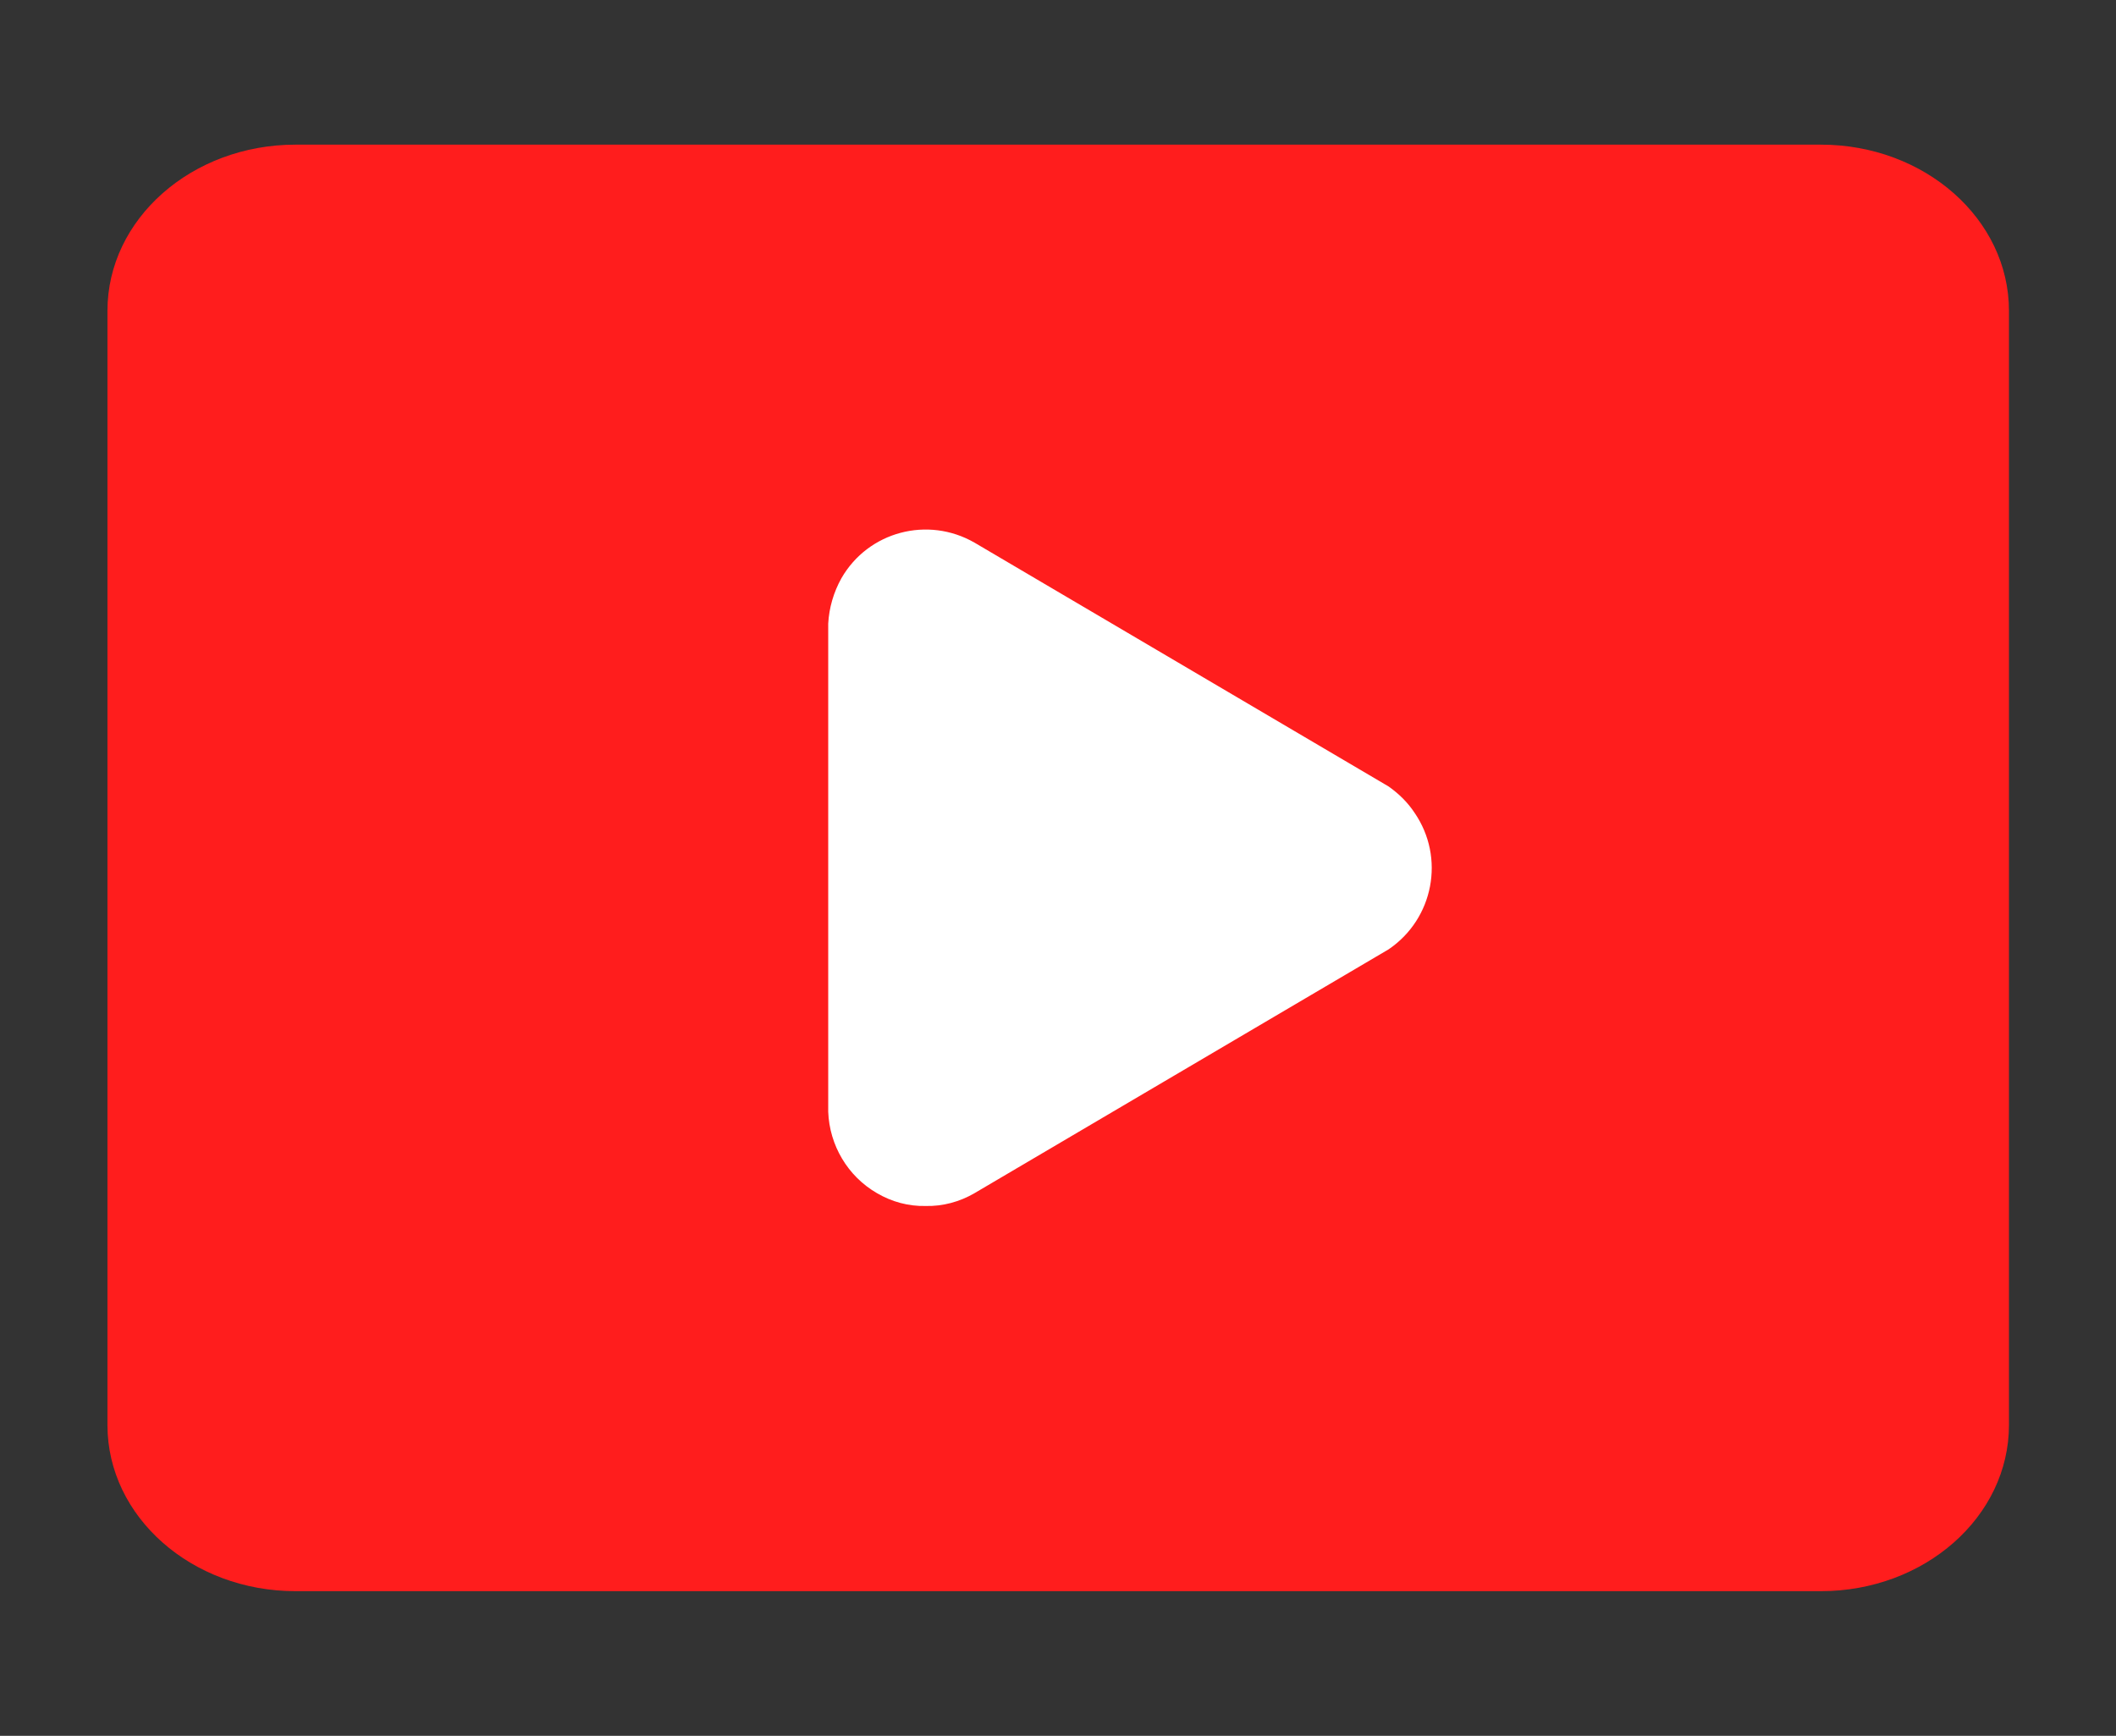
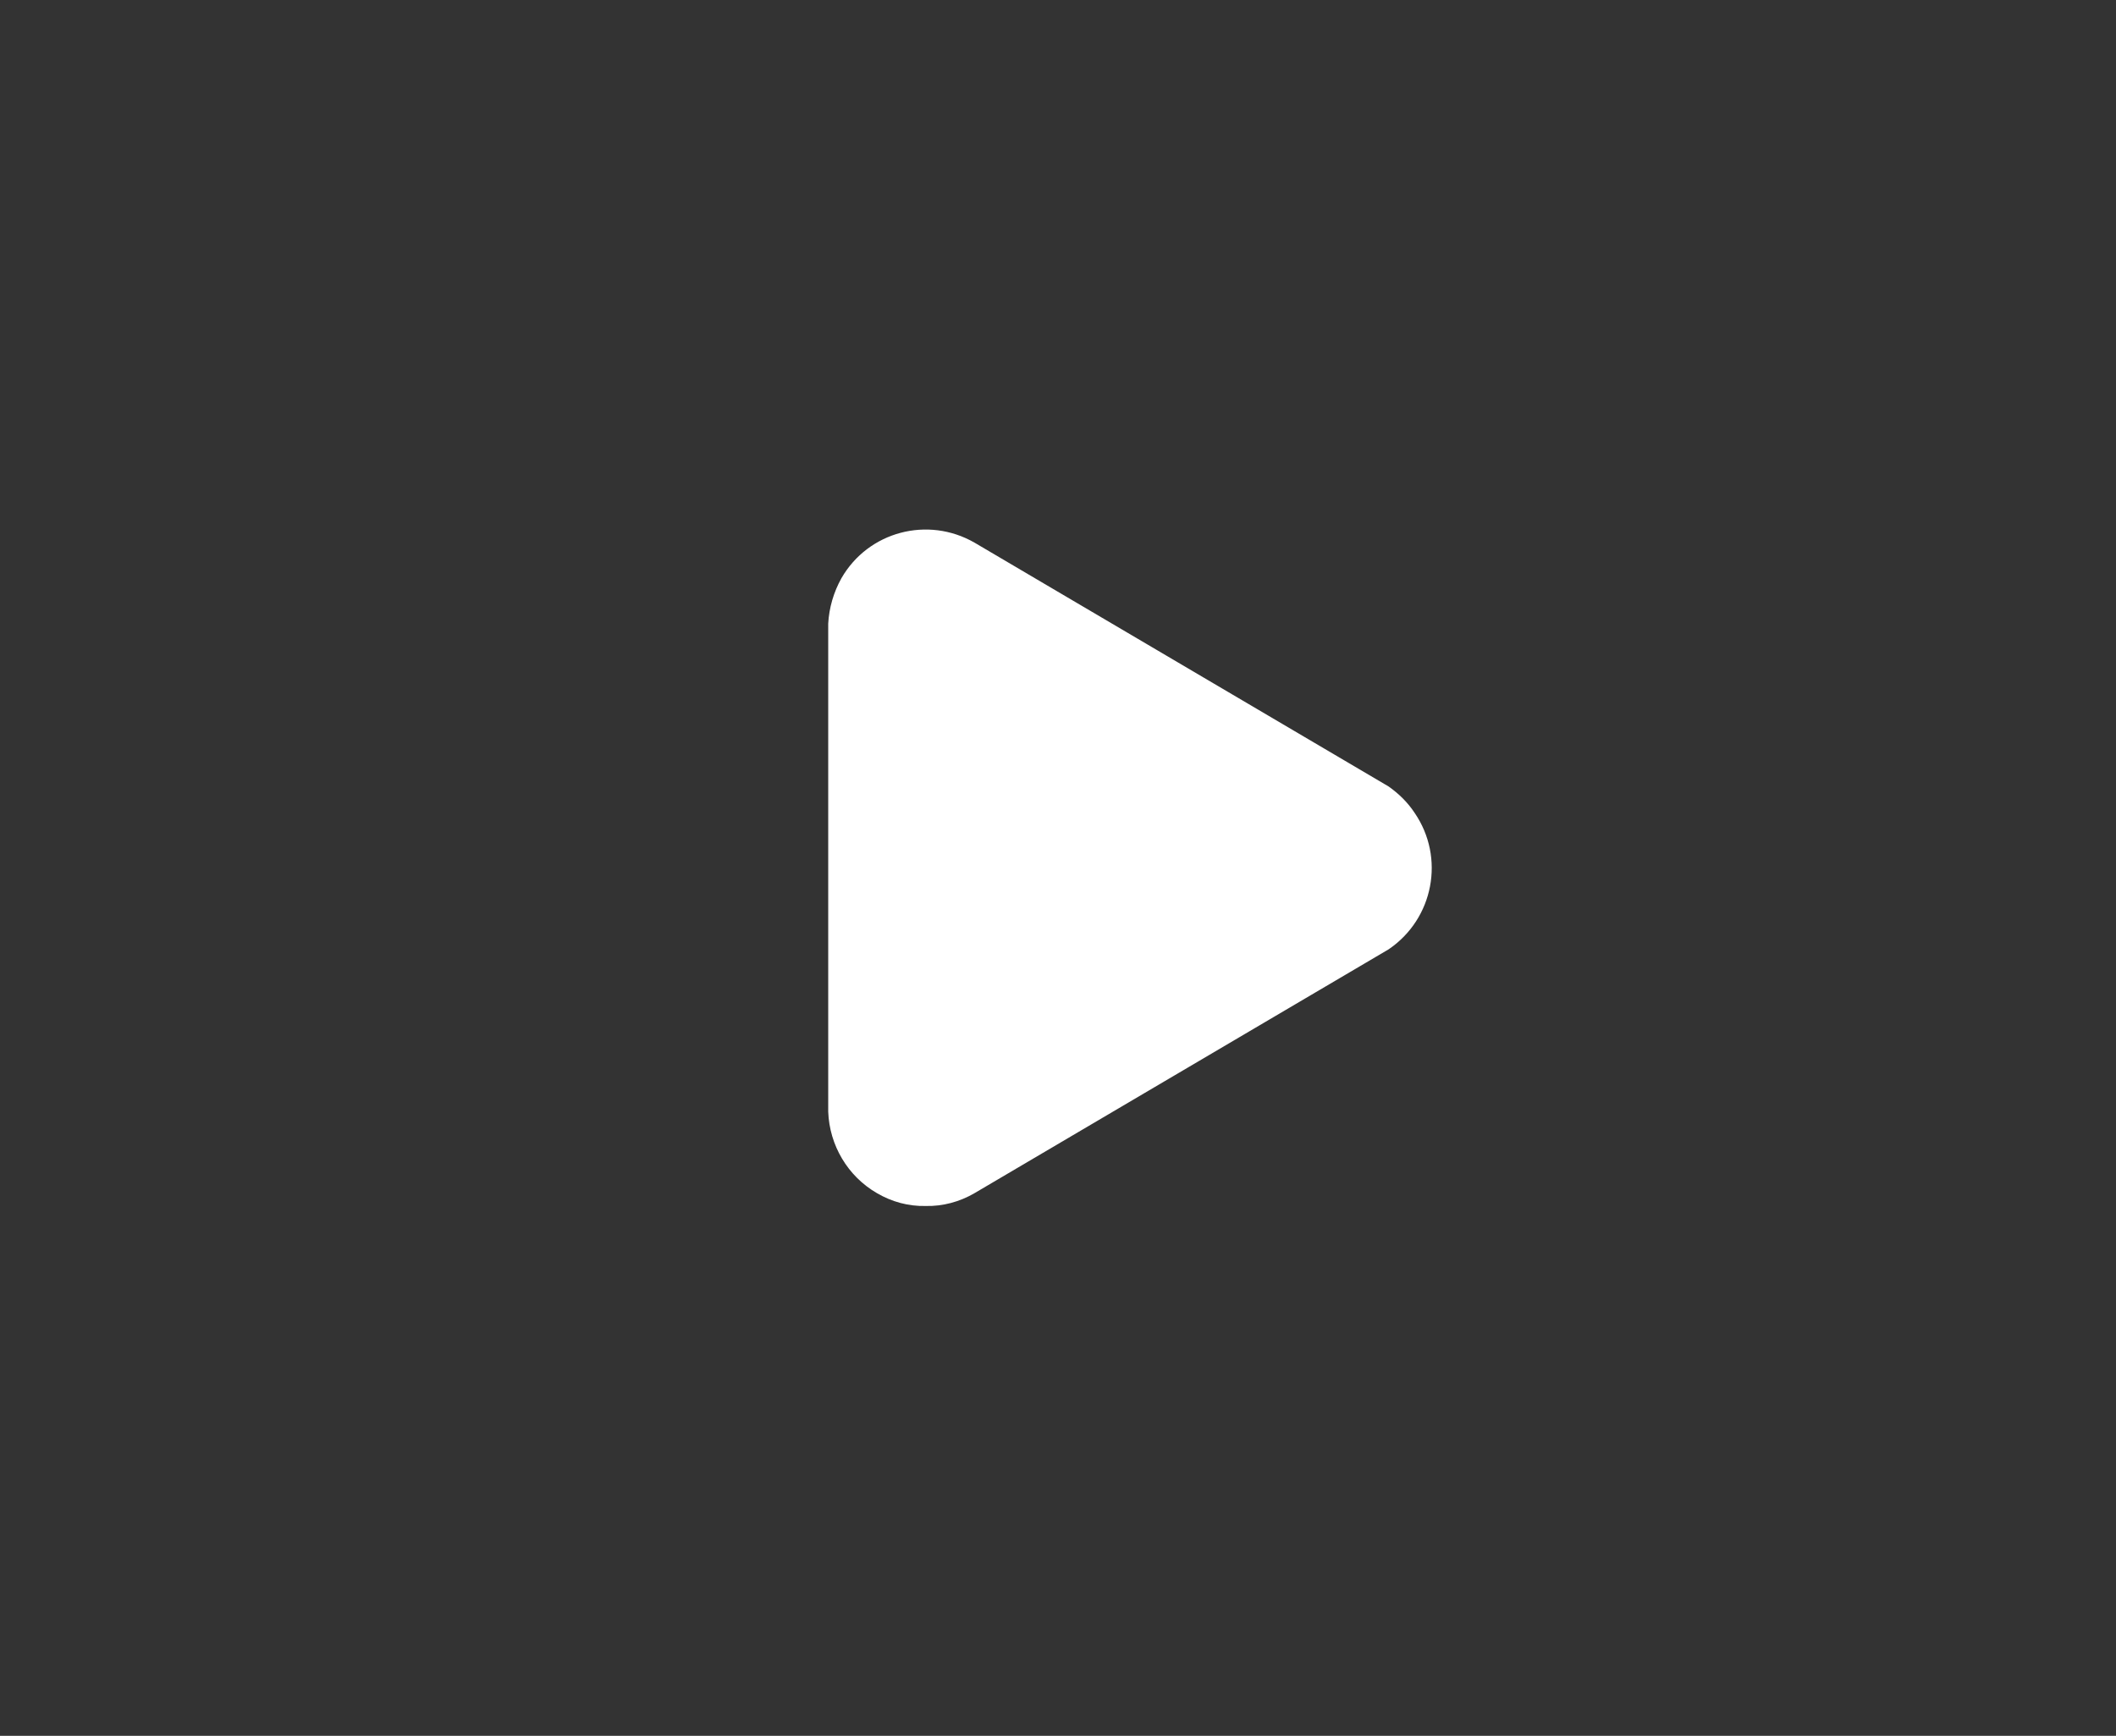
<svg xmlns="http://www.w3.org/2000/svg" version="1.1" id="Слой_1" x="0px" y="0px" viewBox="0 0 512 420" style="enable-background:new 0 0 512 420;" xml:space="preserve">
  <rect x="0" y="0" width="512" height="420" fill="#333333" stroke="none" />
  <style type="text/css"> .st0{fill:#FF1D1D;} .st1{fill:#FFFFFF;} </style>
  <g>
-     <path class="st0" d="M71.5,35h369.1c25.1,0,45.5,18,45.5,40.2v269.6c0,22.2-20.4,40.2-45.5,40.2H71.5C46.4,385,26,367,26,344.8 V75.2C26,53,46.4,35,71.5,35z" />
    <path class="st1" d="M336,190.3l-100.2-59c-11.3-6.5-25.7-2.7-32.2,8.6c-1.9,3.4-3,7.2-3.2,11V269c0.3,8.1,4.7,15.6,11.8,19.7 c3.6,2.1,7.6,3.2,11.8,3.1c4.1,0.1,8.2-1,11.8-3.1l100.2-59c10.9-7.4,13.7-22.2,6.3-33C340.6,194.1,338.4,192,336,190.3" />
  </g>
</svg>